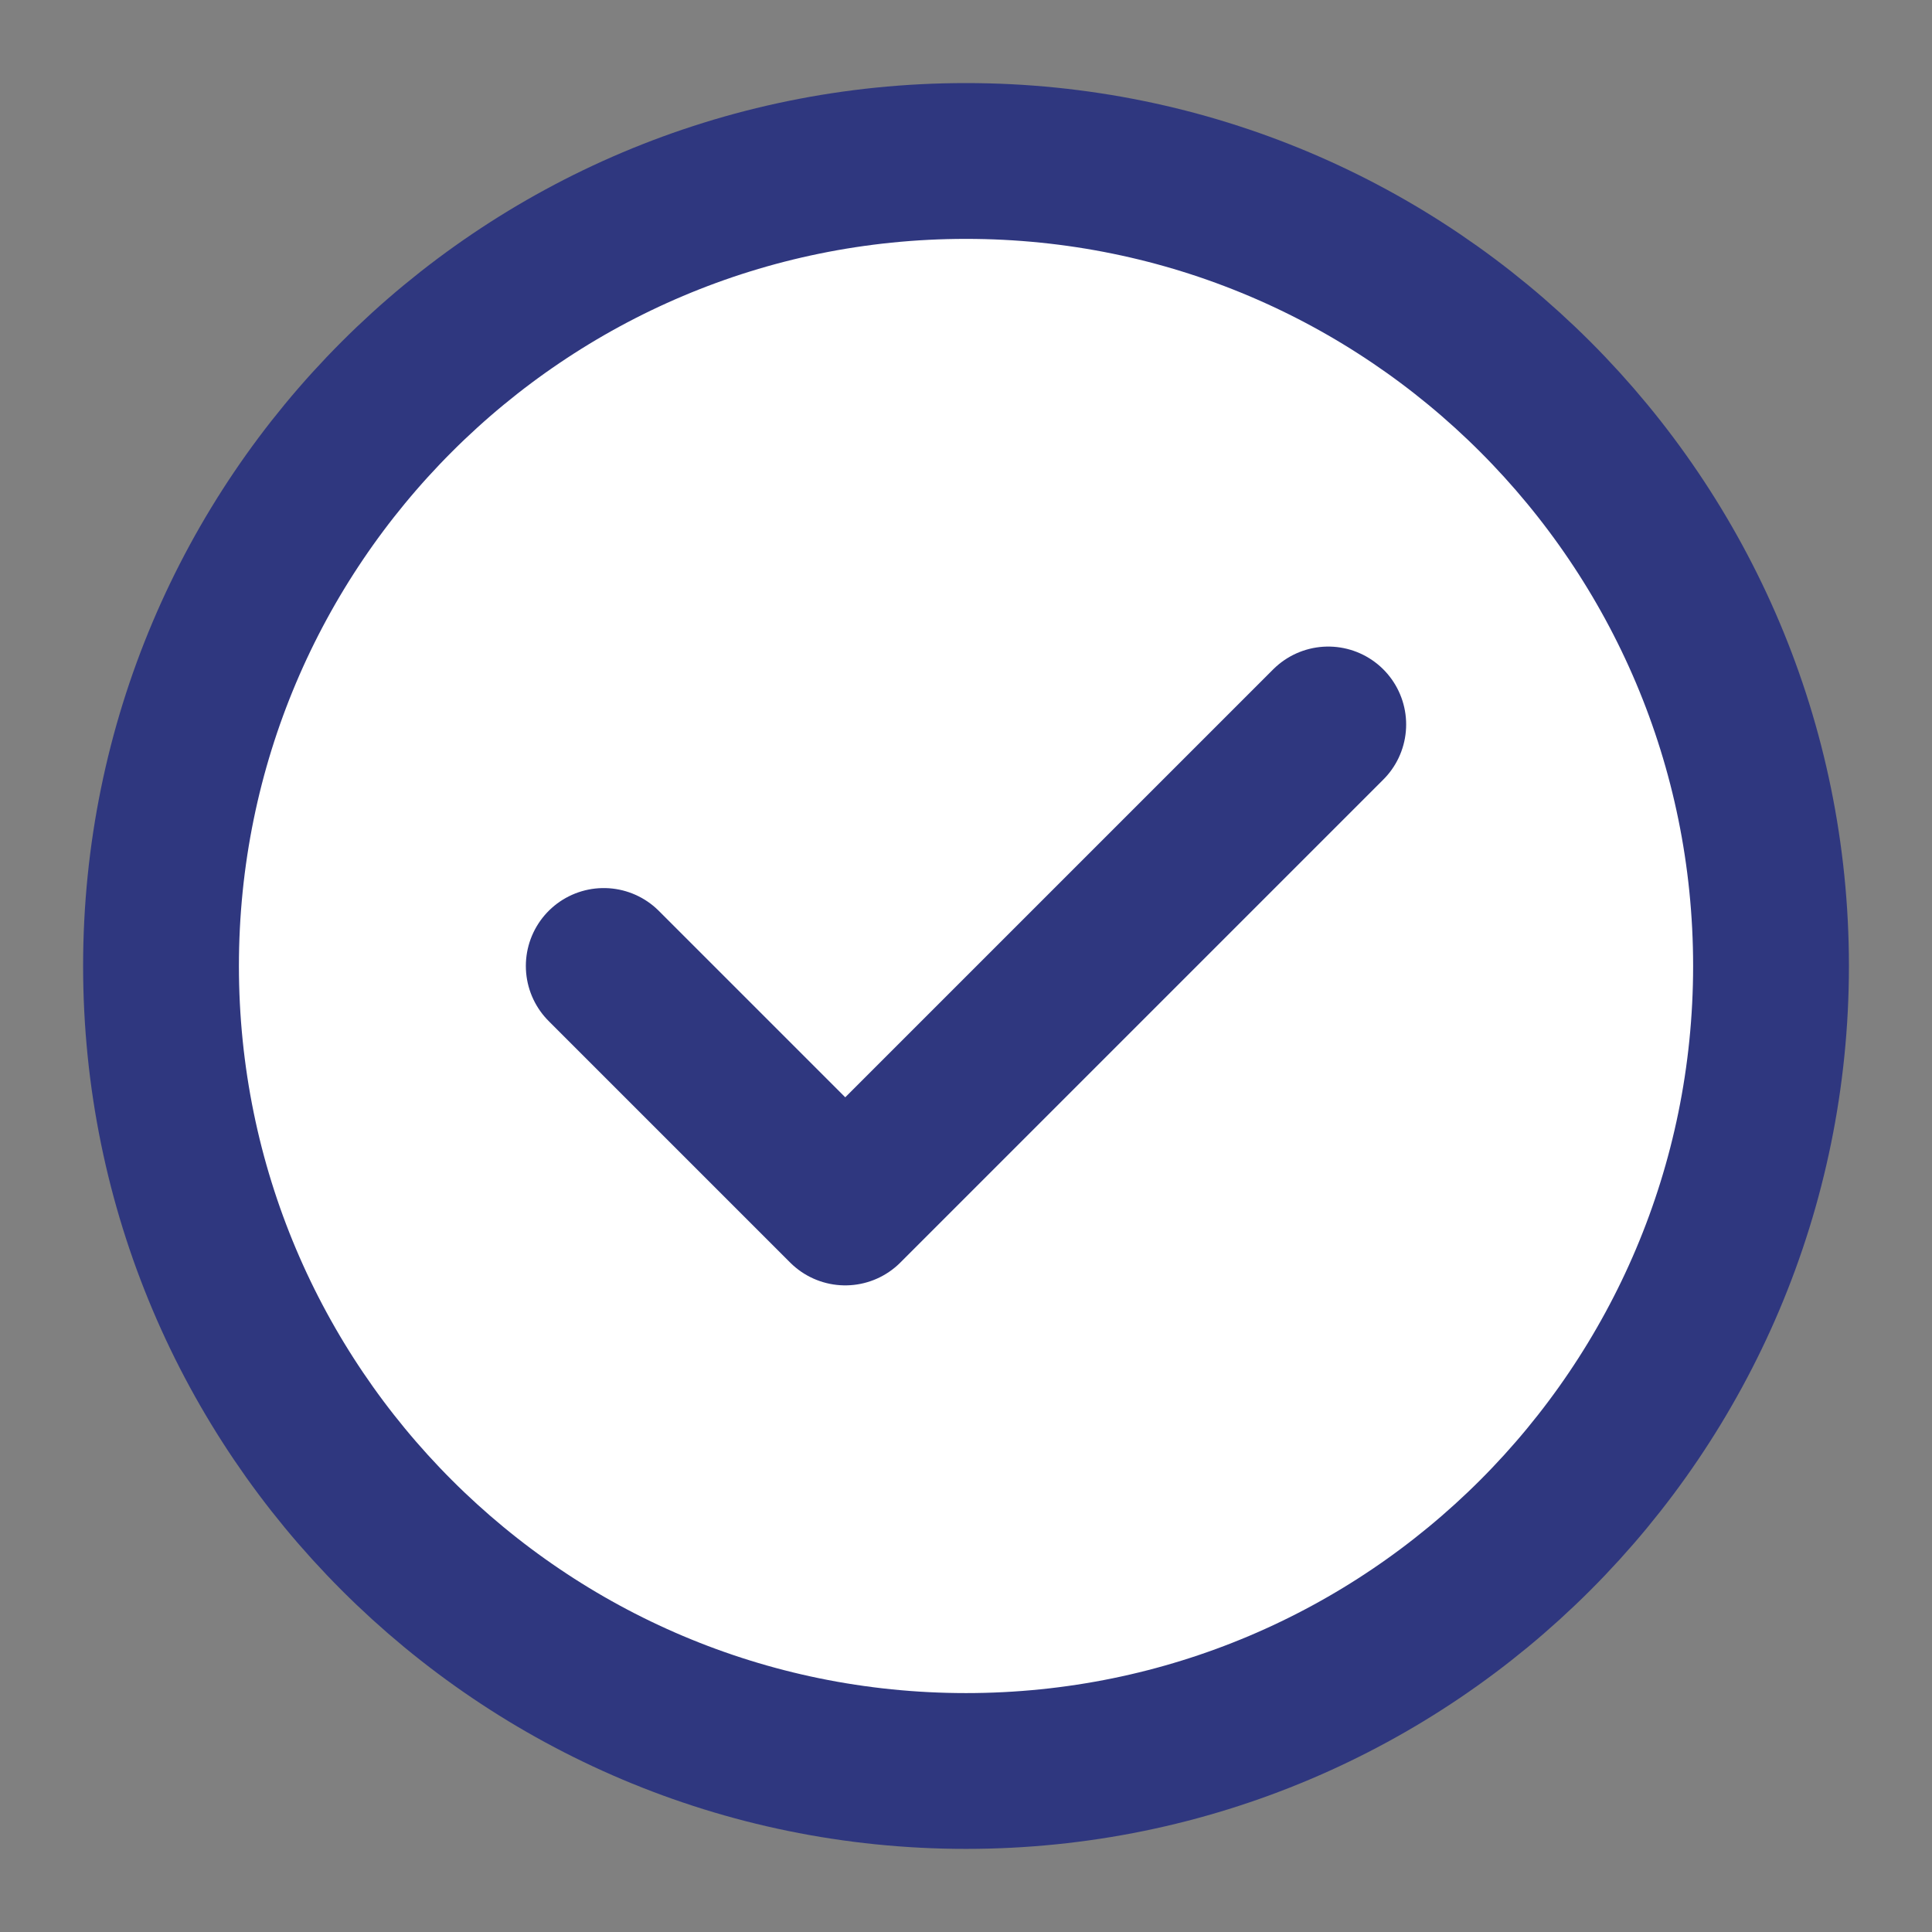
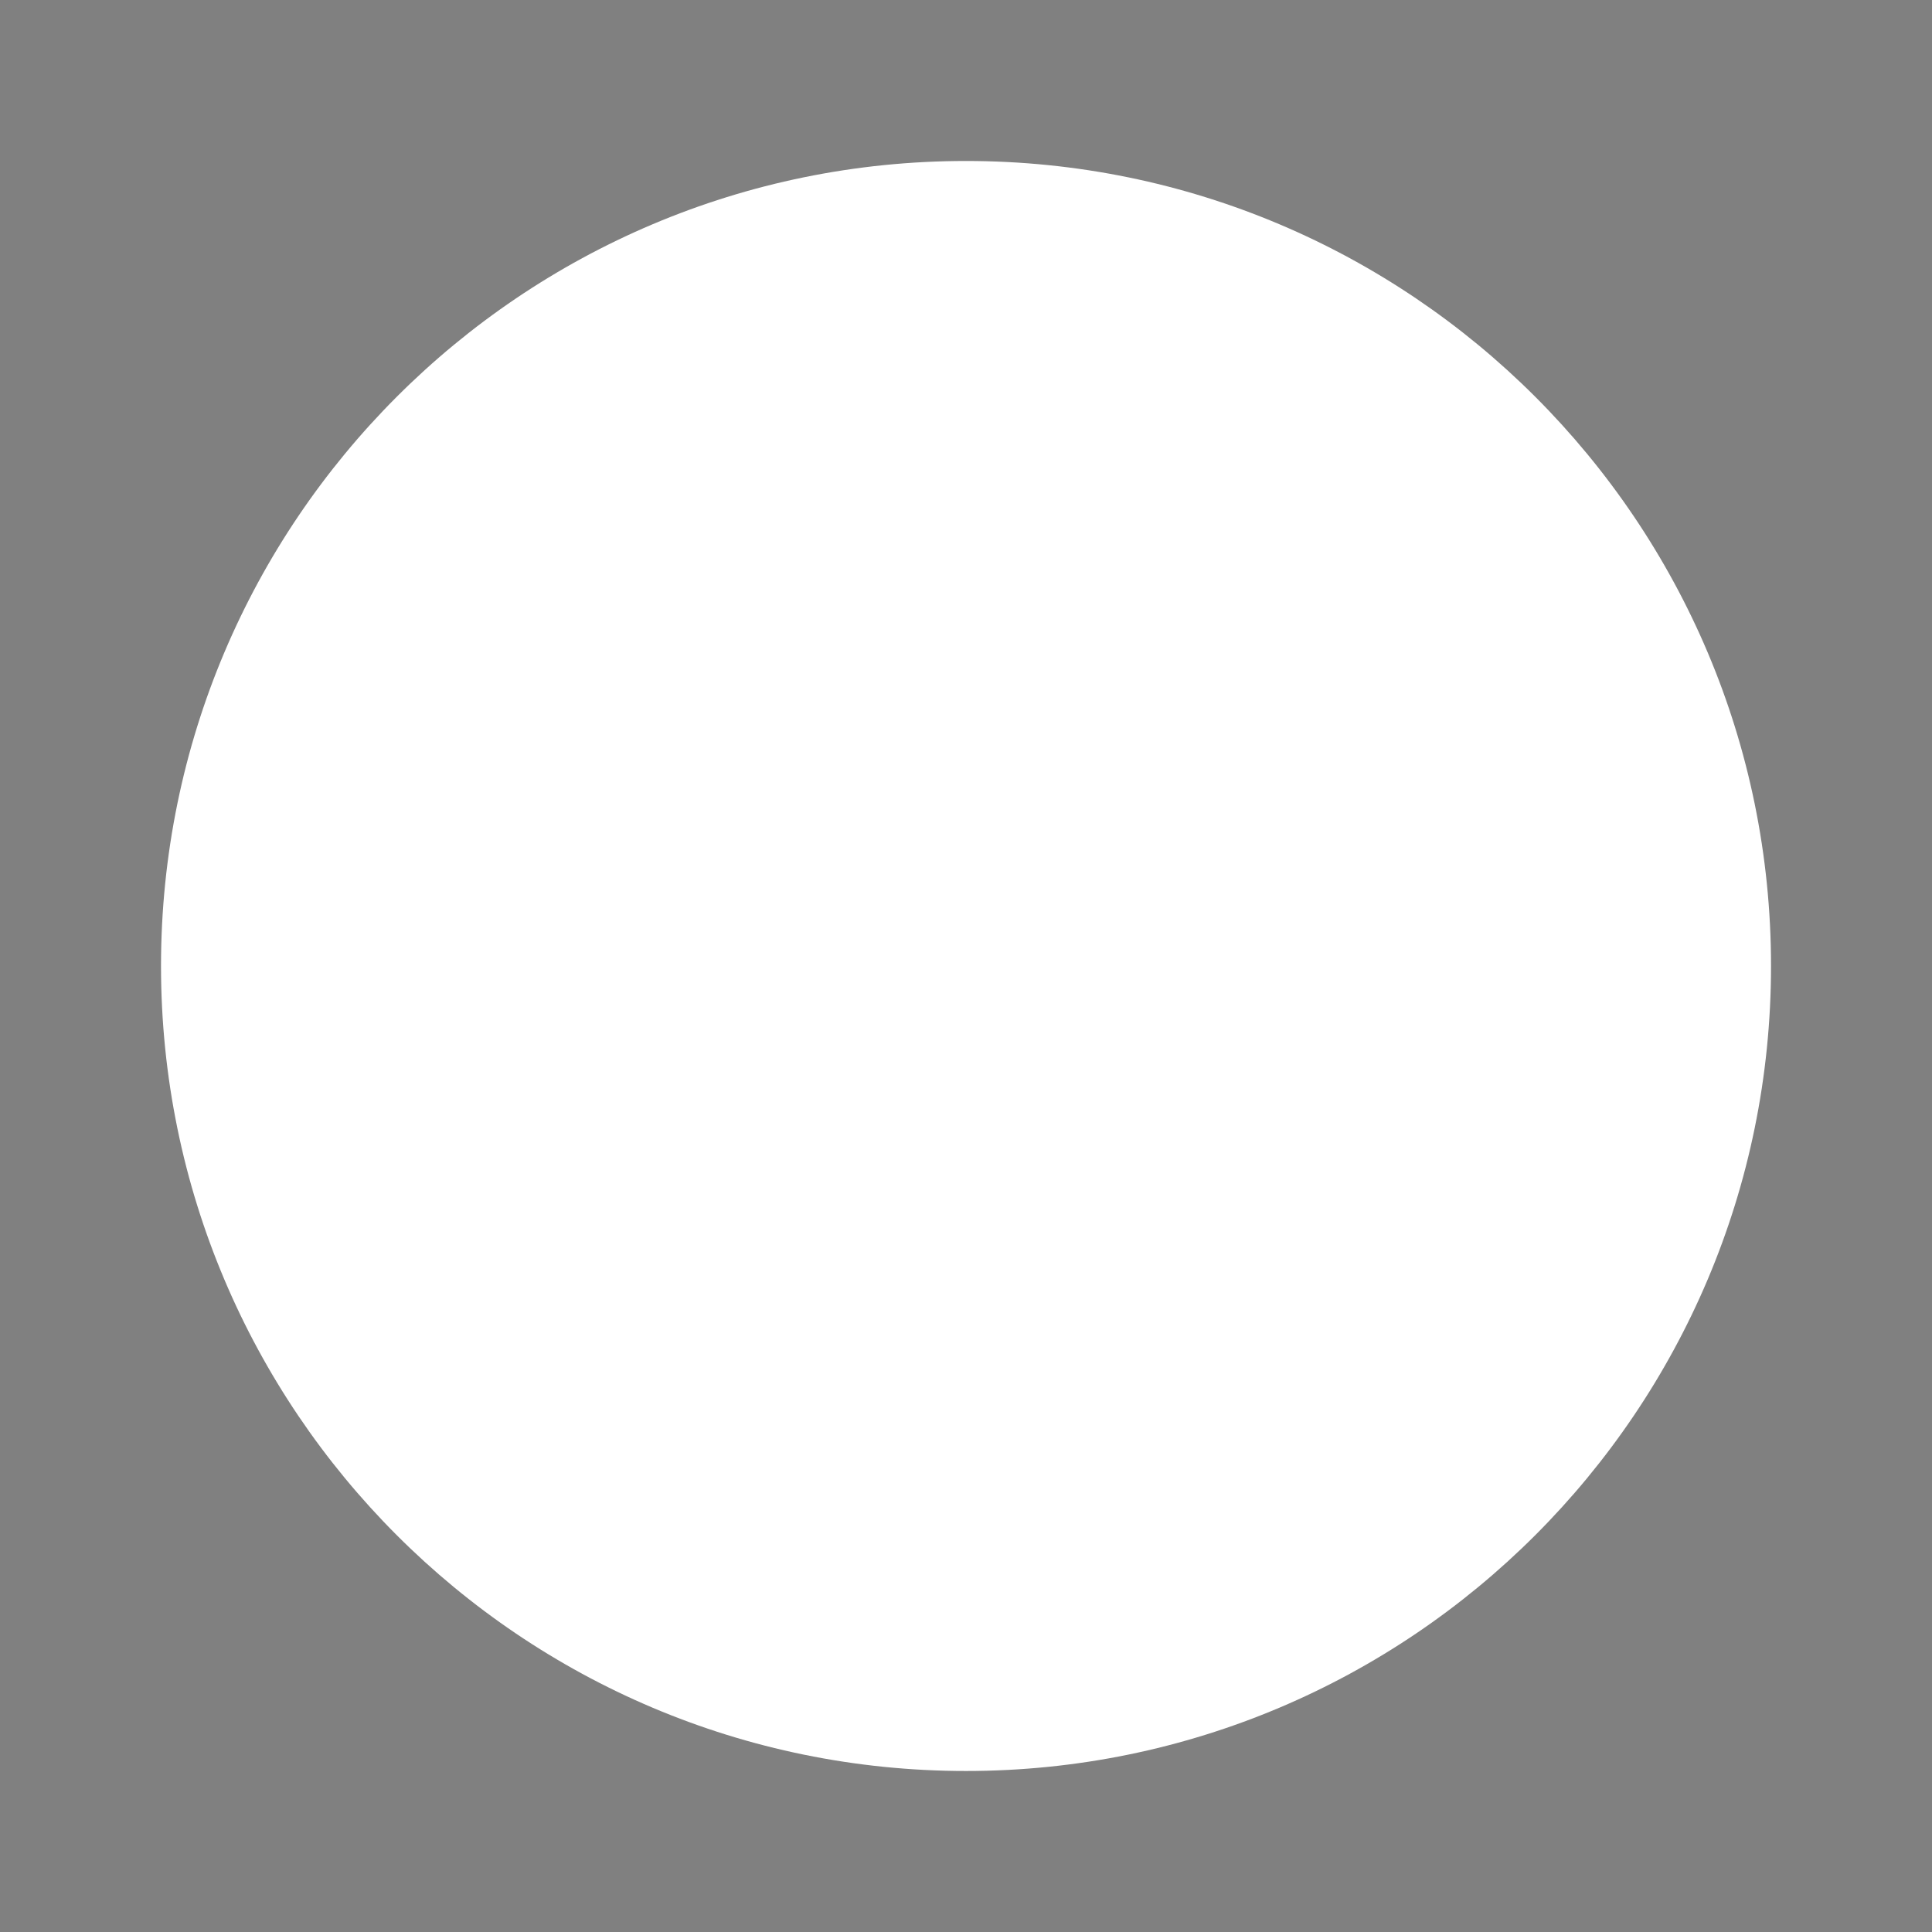
<svg xmlns="http://www.w3.org/2000/svg" width="62" height="62" viewBox="0 0 62 62" fill="none">
  <rect x="0" y="0" width="62" height="62" fill="#808080" stroke="none" />
  <path d="M31 56.833C45.268 56.833 56.834 45.267 56.834 30.999C56.834 16.732 45.268 5.166 31 5.166C16.733 5.166 5.167 16.732 5.167 30.999C5.167 45.267 16.733 56.833 31 56.833Z" fill="white" />
-   <path d="M19.375 30.999L27.125 38.749L42.625 23.249M56.834 30.999C56.834 45.267 45.268 56.833 31 56.833C16.733 56.833 5.167 45.267 5.167 30.999C5.167 16.732 16.733 5.166 31 5.166C45.268 5.166 56.834 16.732 56.834 30.999Z" stroke="#2F377F" stroke-width="5" stroke-linecap="round" stroke-linejoin="round" />
</svg>